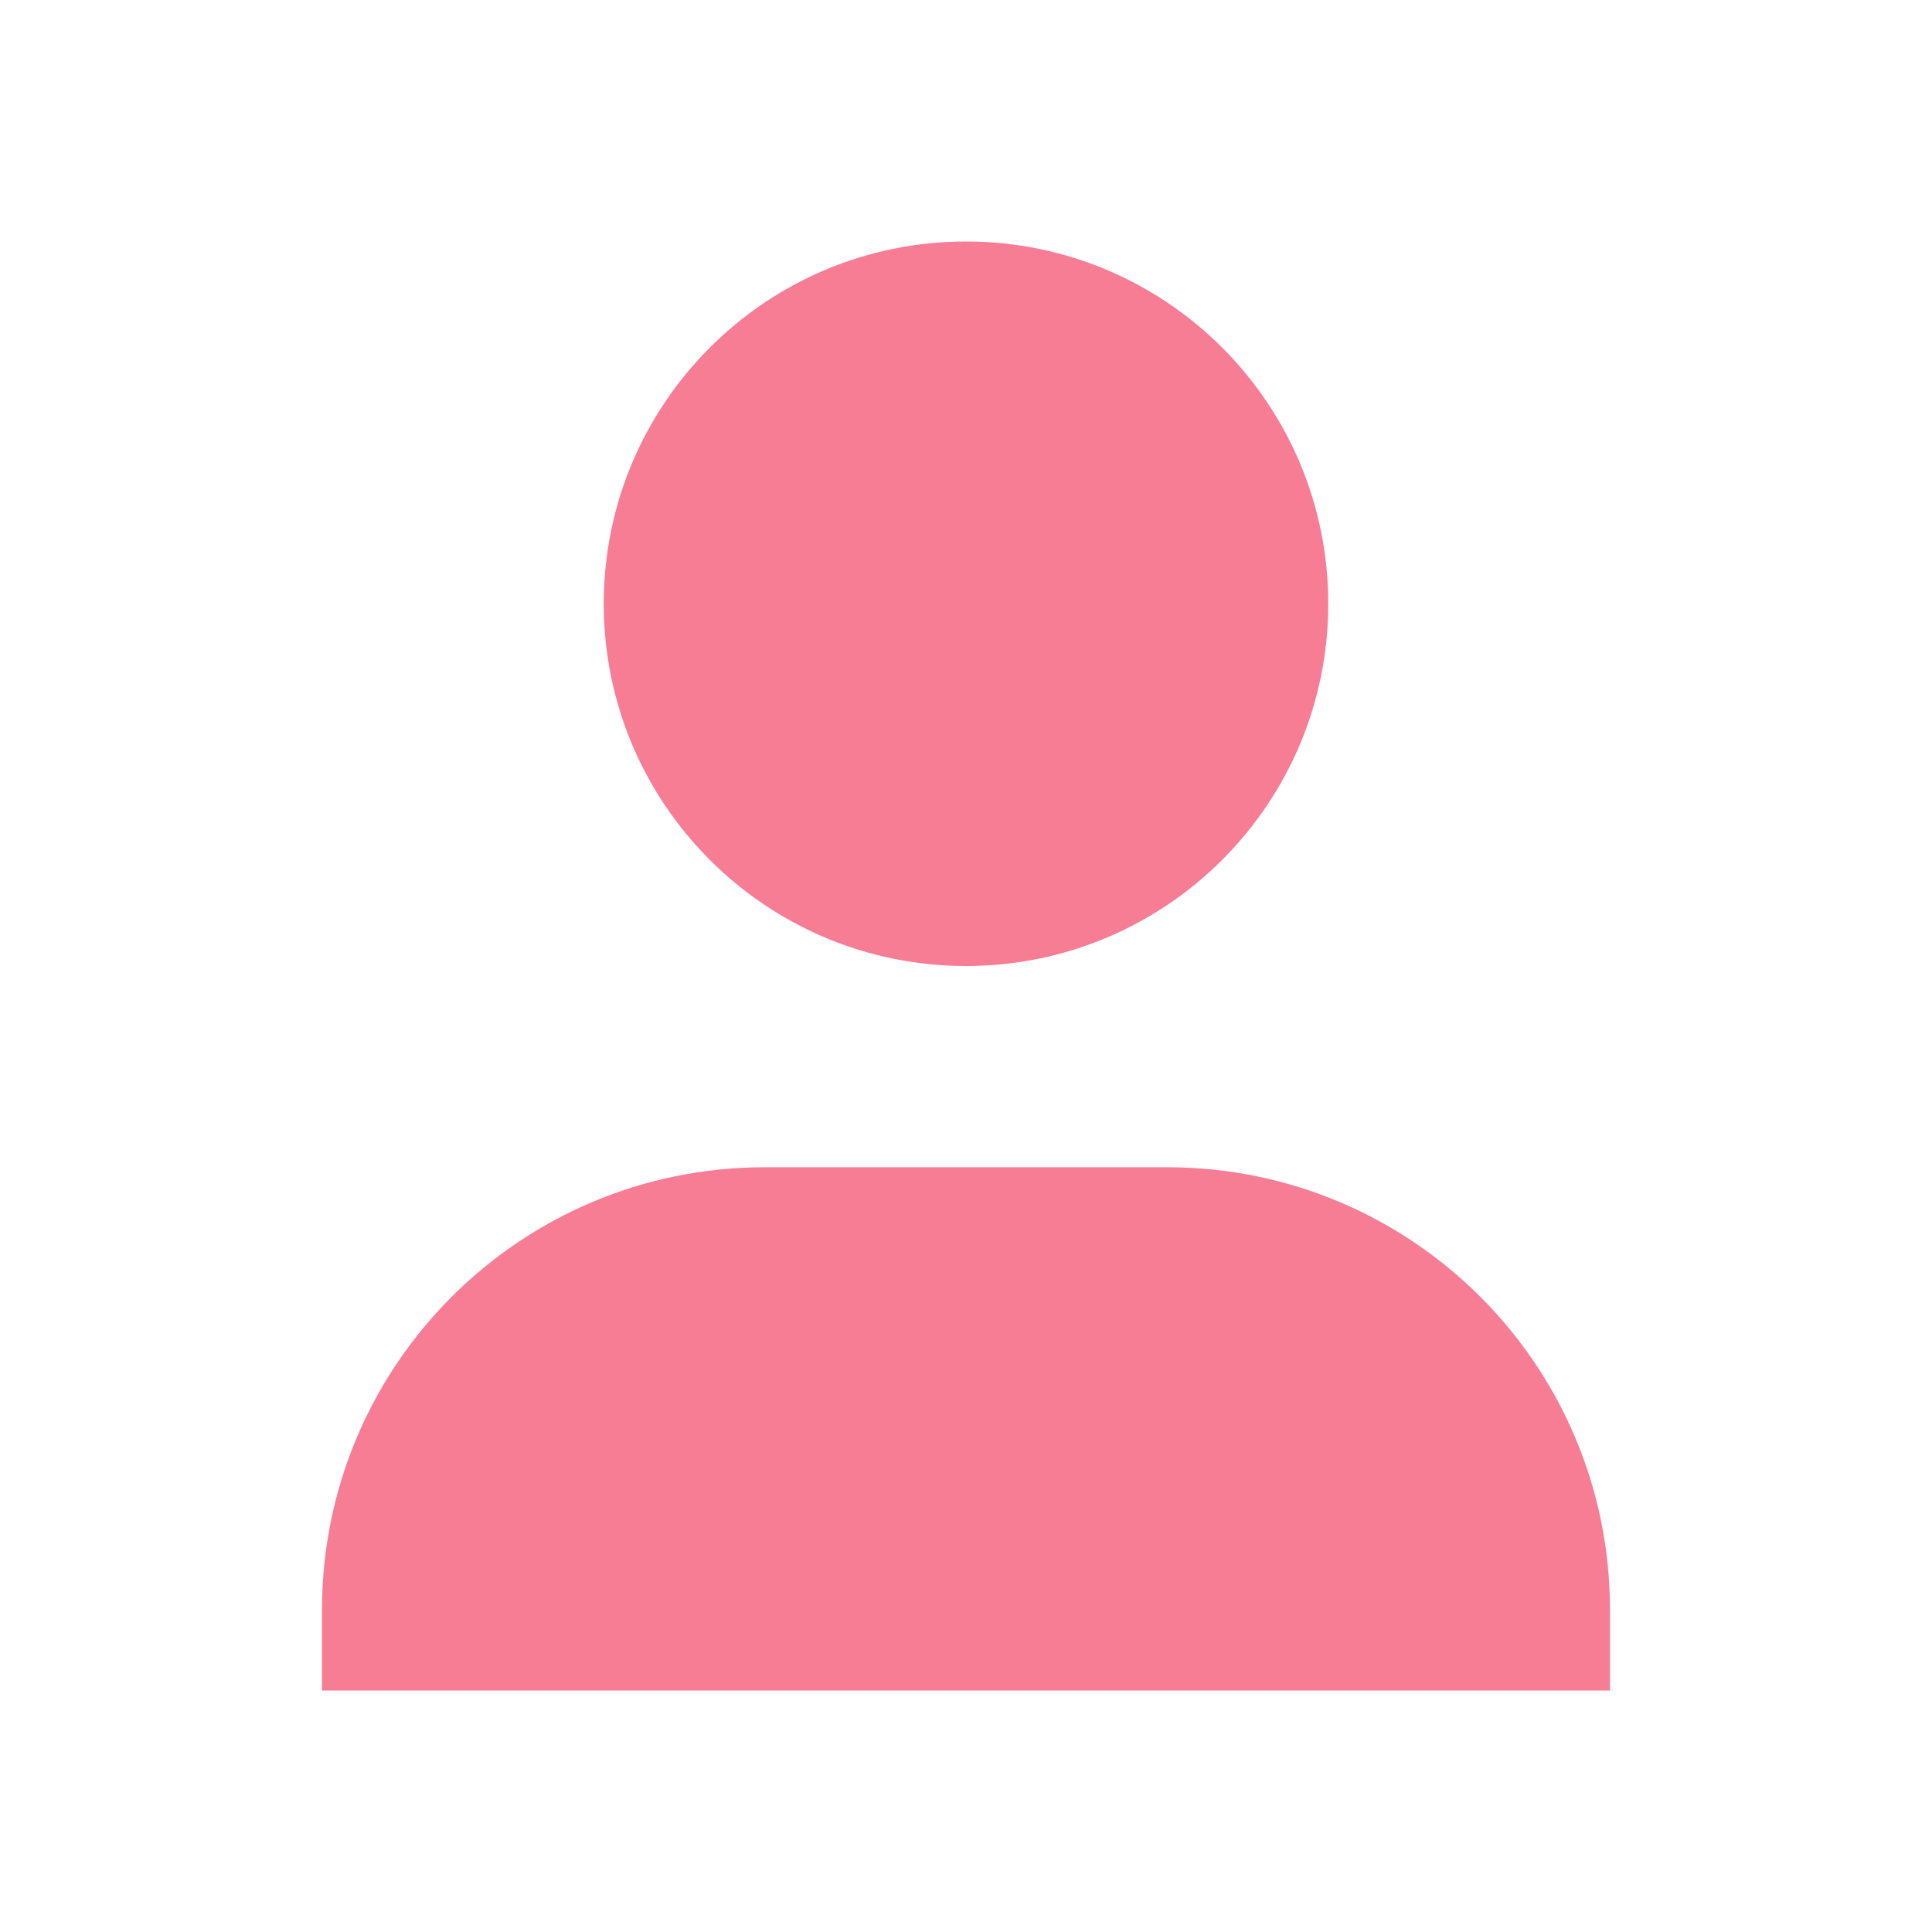
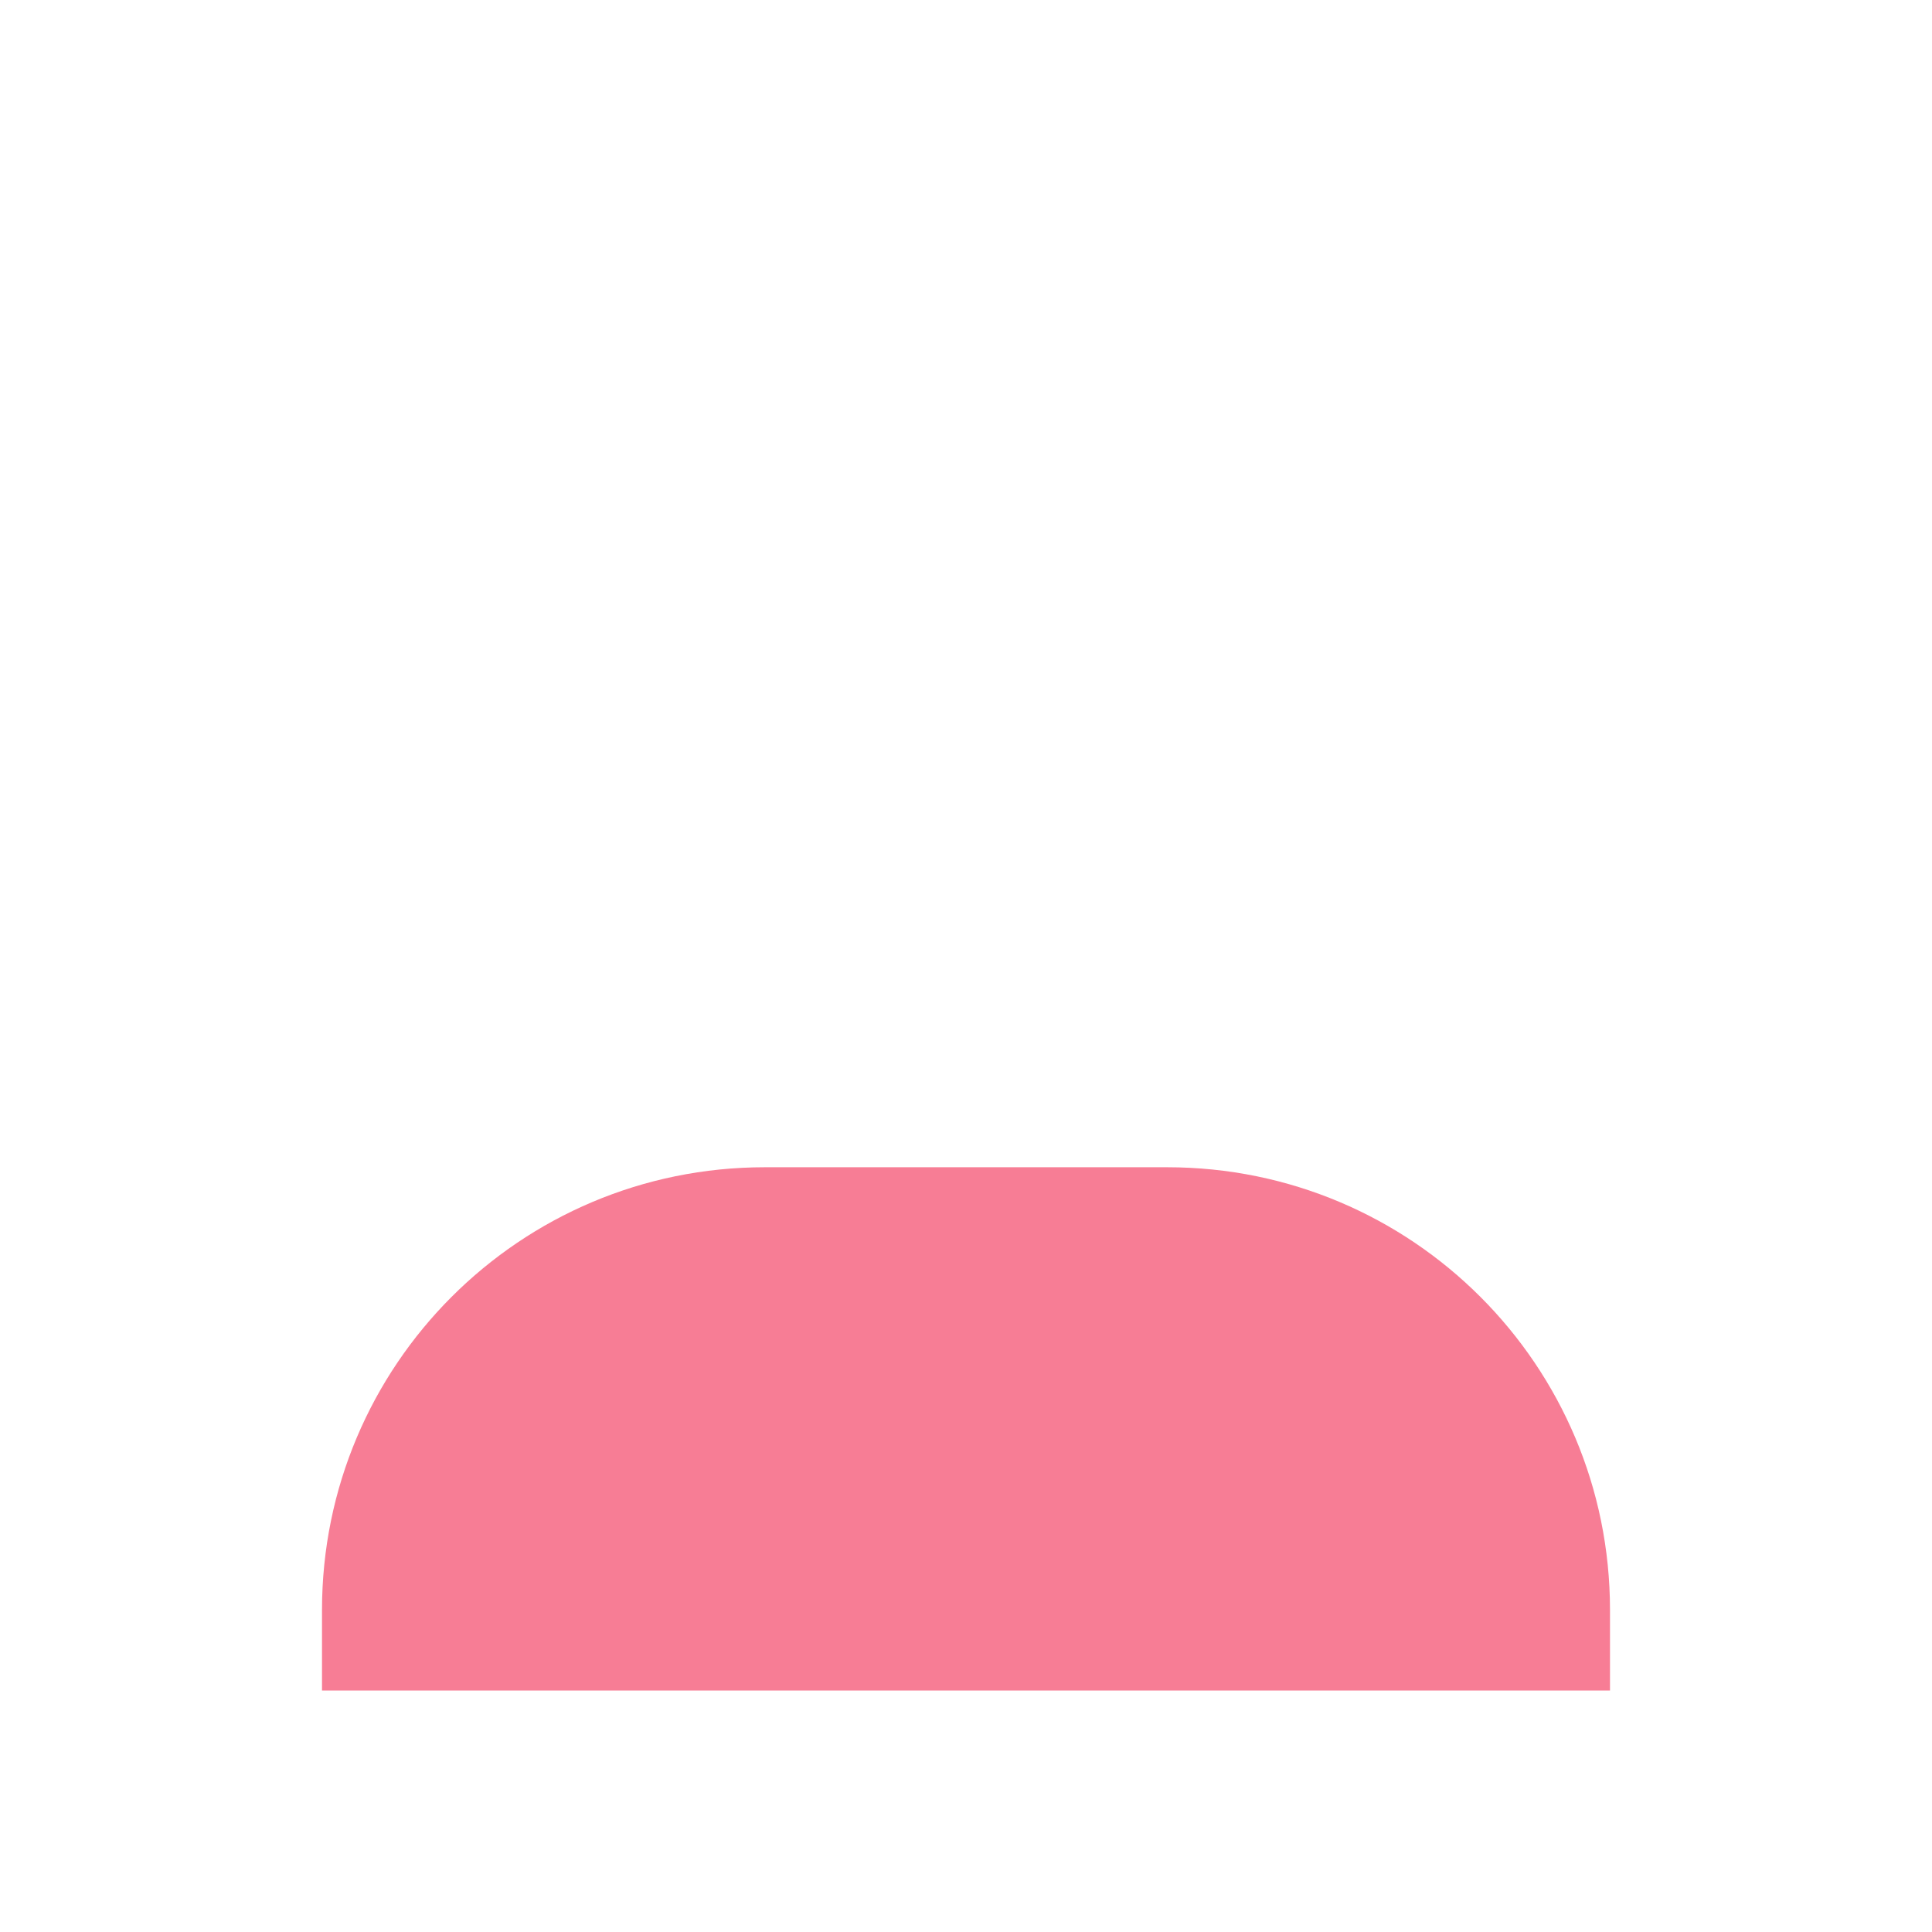
<svg xmlns="http://www.w3.org/2000/svg" width="30" height="30" viewBox="0 0 30 30" fill="none">
  <g clip-path="url(#clip0_1705_44974)">
    <path d="M5 25C5 21.2 8.075 18.125 11.875 18.125H18.125C21.925 18.125 25 21.2 25 25V26.25H5V25Z" fill="#F77D95" />
-     <path d="M15 15C18.107 15 20.625 12.482 20.625 9.375C20.625 6.268 18.107 3.75 15 3.75C11.893 3.75 9.375 6.268 9.375 9.375C9.375 12.482 11.893 15 15 15Z" fill="#F77D95" />
  </g>
  <defs>
    <clipPath id="clip0_1705_44974">
      <rect width="20" height="22.5" fill="white" transform="translate(5 3.75)" />
    </clipPath>
  </defs>
</svg>